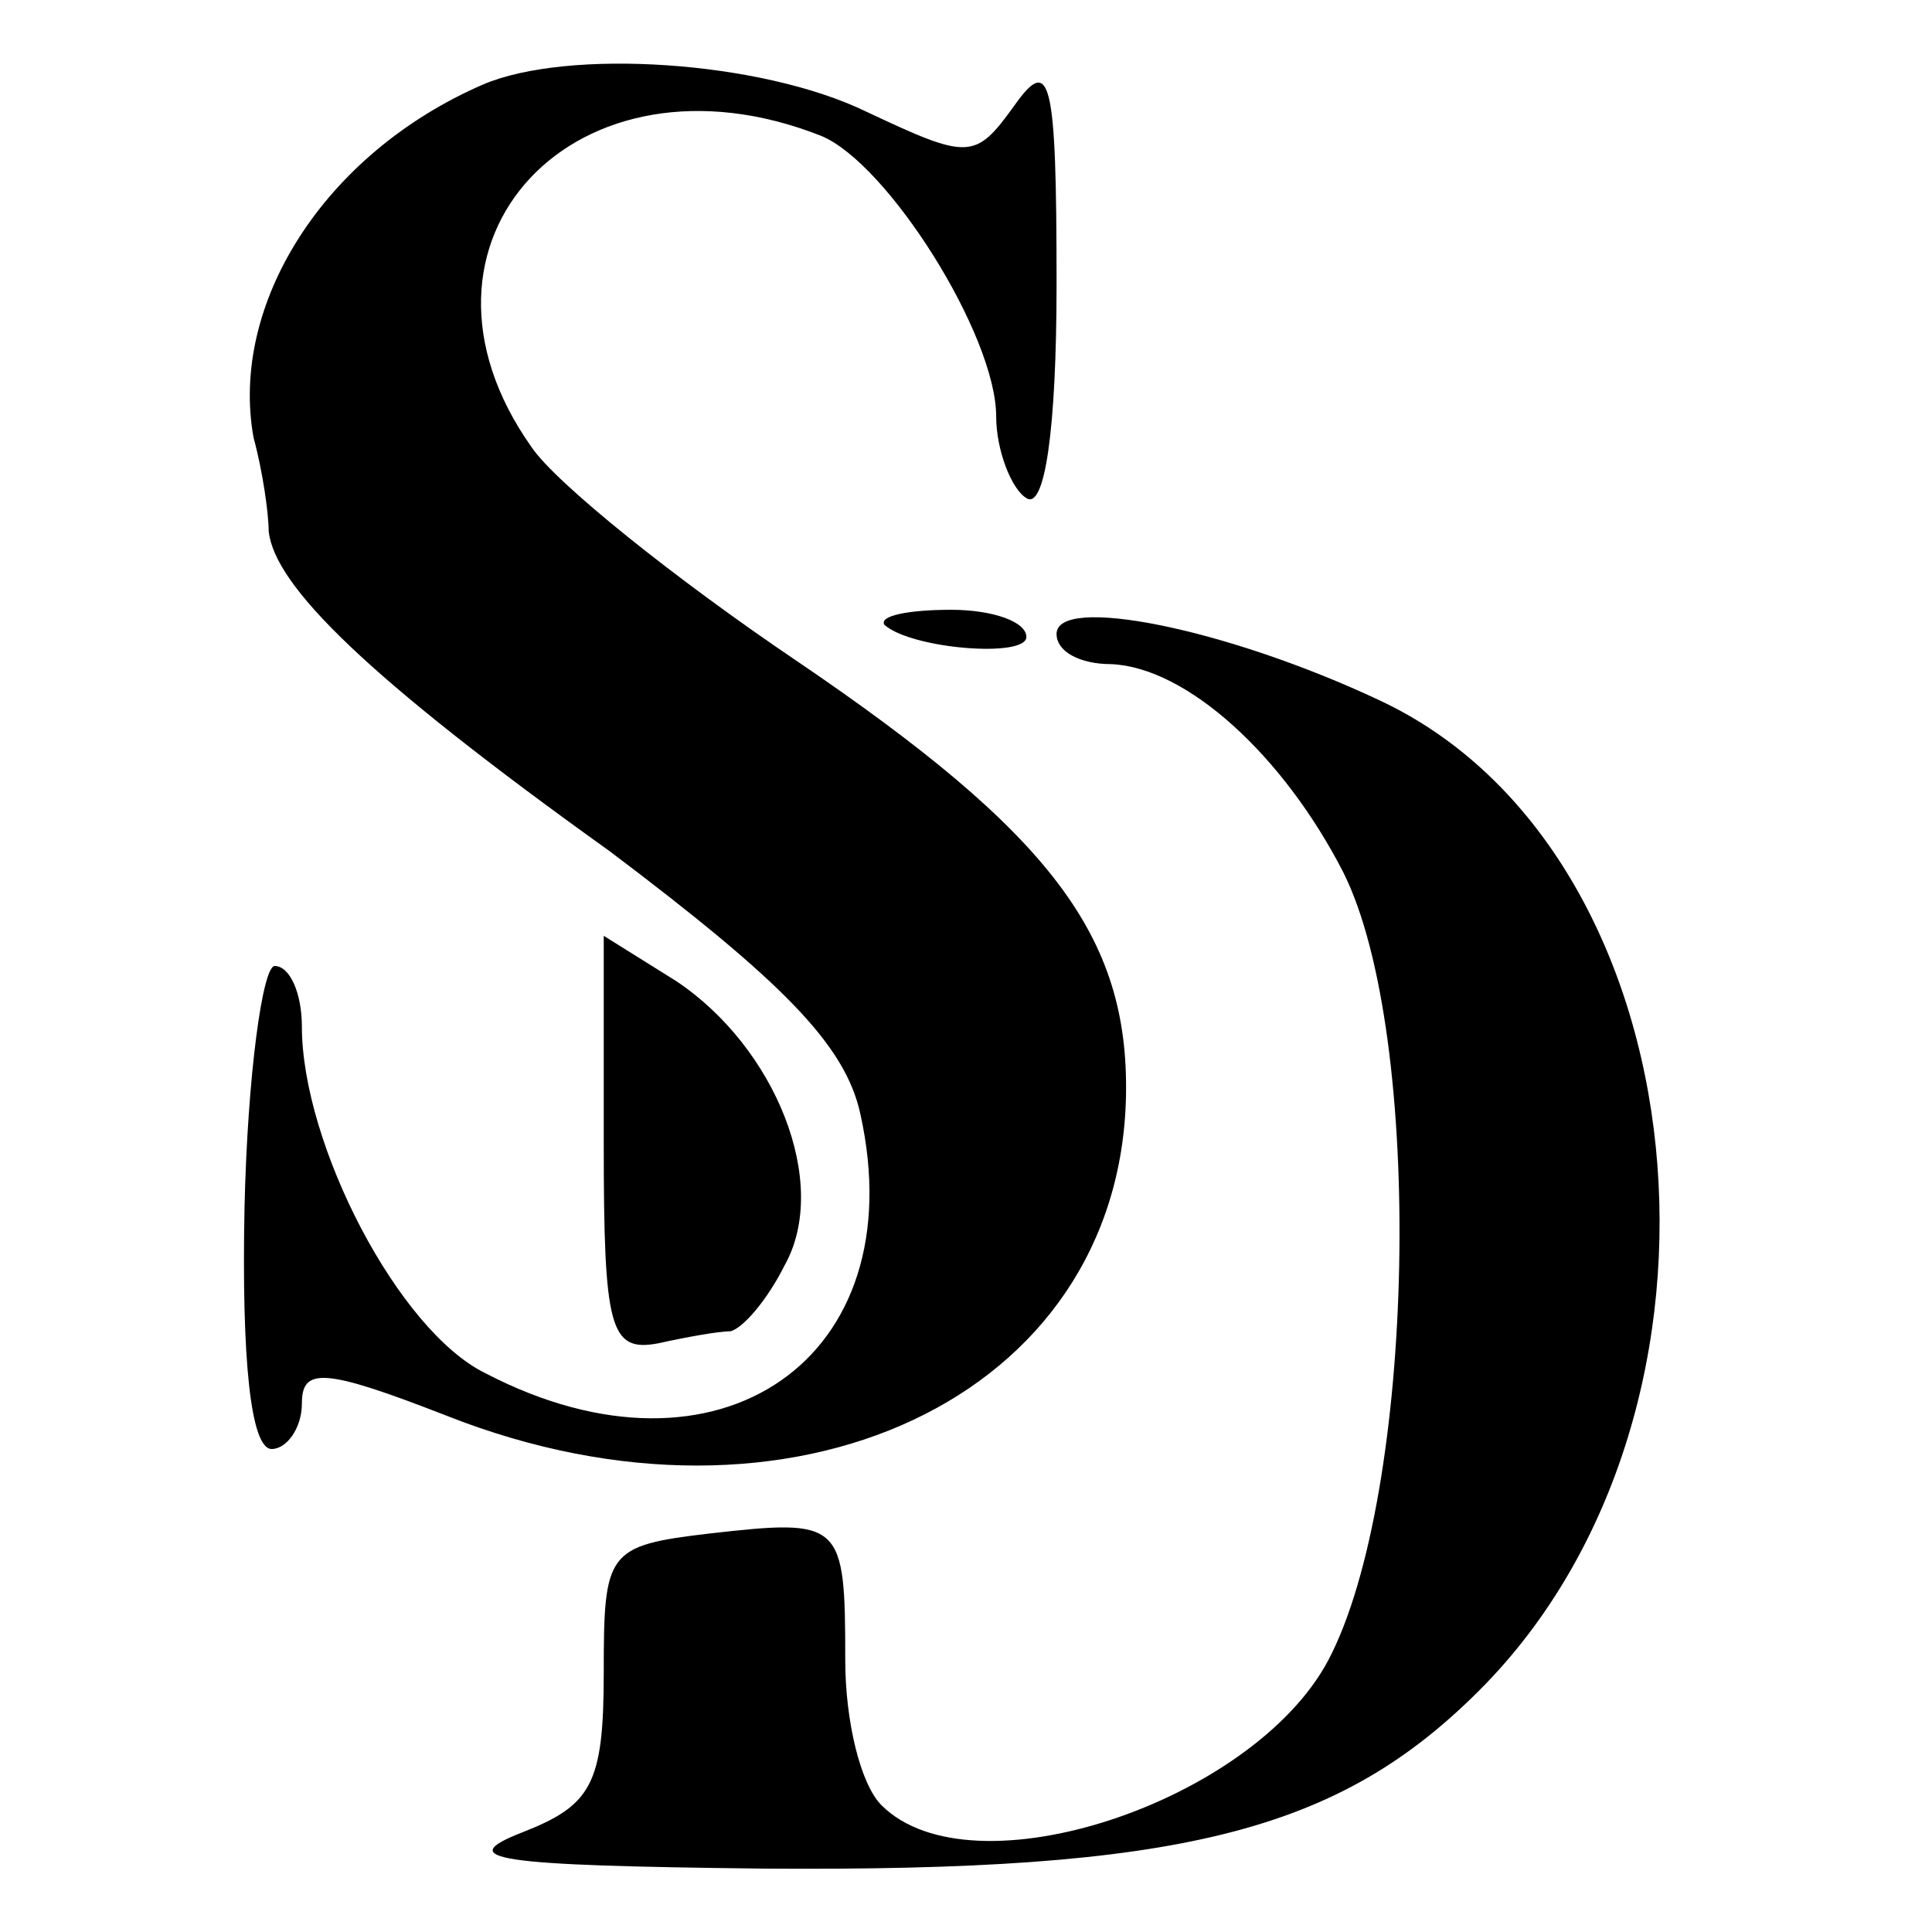
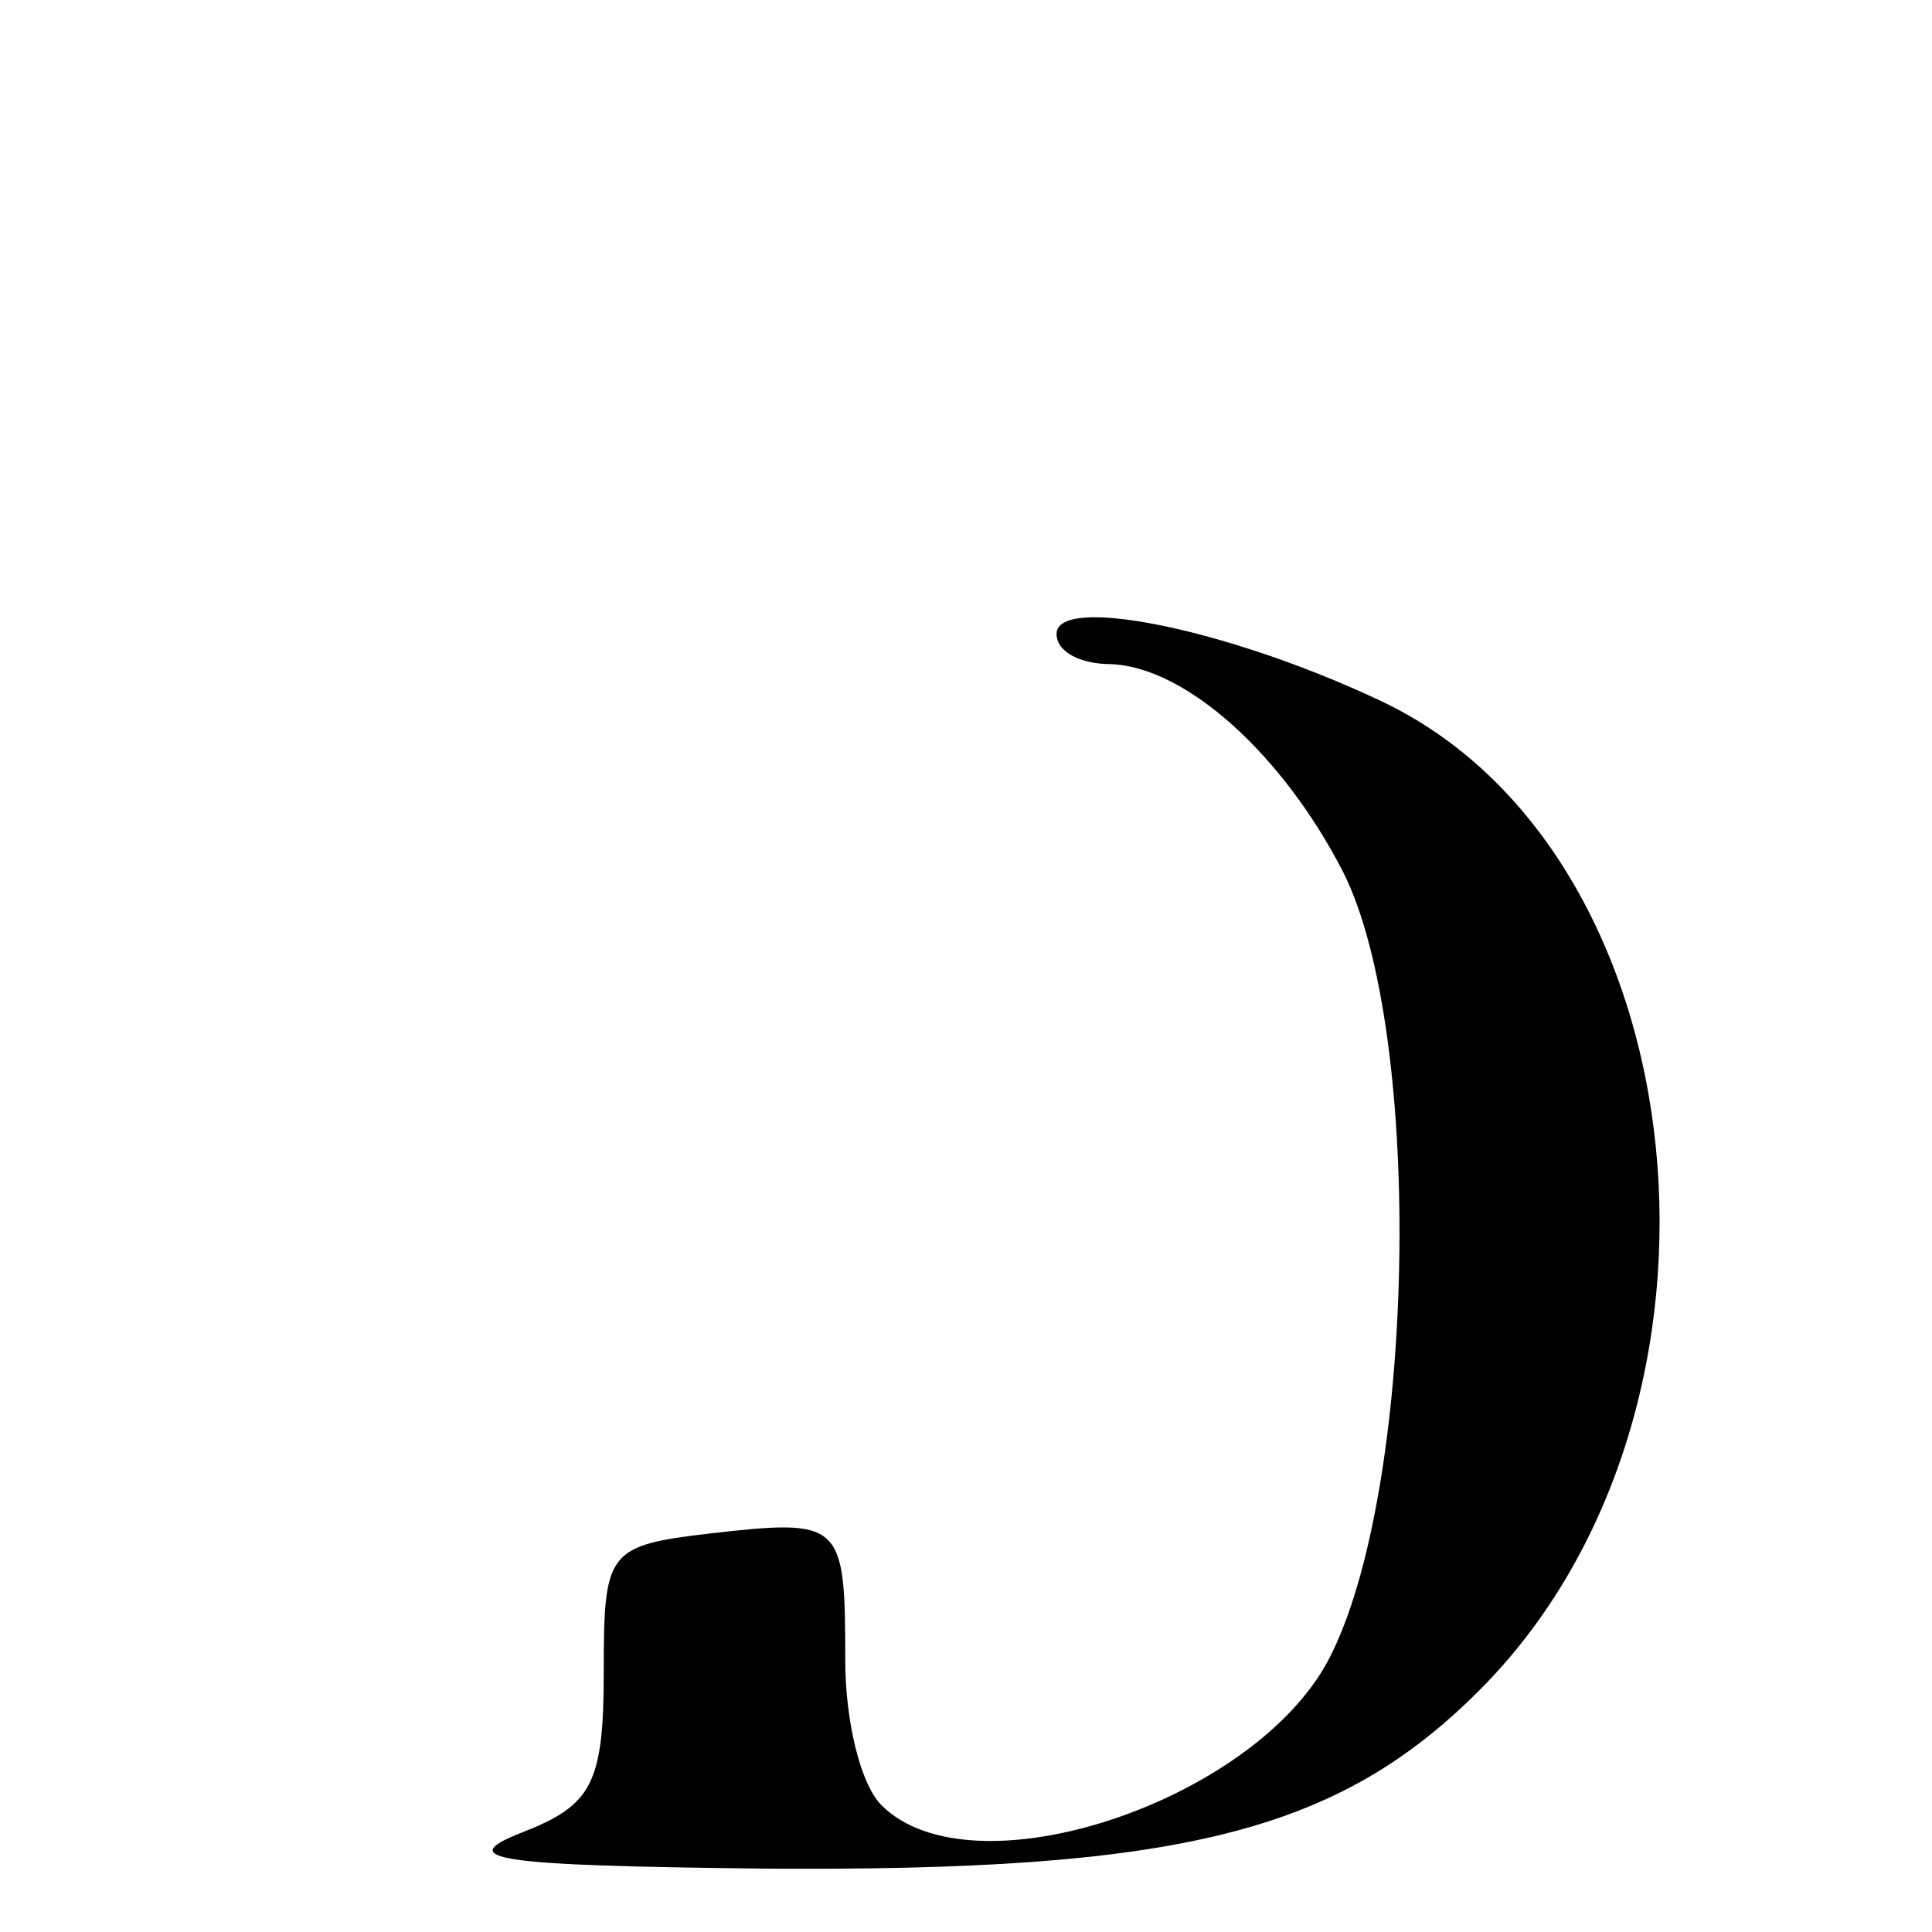
<svg xmlns="http://www.w3.org/2000/svg" version="1.0" width="64pt" height="64pt" viewBox="0 0 64 64" preserveAspectRatio="xMidYMid meet">
  <g transform="translate(0,64) scale(0.1,-0.1)" fill="#000000" stroke="none">
-     <path d="M160 612 c-53 -23 -84 -73 -76 -117 3 -11 5 -25 5 -31 2 -18 32 -48 113 -106 57 -43 78 -64 83 -87 18 -81 -47 -126 -124 -86 -29 14 -61 76 -61 115 0 11 -4 20 -9 20 -4 0 -9 -36 -10 -80 -1 -50 2 -80 9 -80 5 0 10 7 10 15 0 12 7 12 48 -4 114 -45 223 6 225 106 1 53 -25 87 -109 144 -40 27 -80 59 -88 71 -48 68 15 135 96 103 22 -9 58 -66 58 -93 0 -11 5 -24 10 -27 6 -4 10 22 10 71 0 68 -2 76 -14 59 -13 -18 -15 -18 -49 -2 -35 17 -99 21 -127 9z" />
-     <path d="M293 433 c9 -8 47 -11 47 -4 0 5 -11 9 -25 9 -14 0 -24 -2 -22 -5z" />
    <path d="M350 430 c0 -6 8 -10 18 -10 25 -1 57 -30 77 -69 27 -54 24 -206 -5 -261 -25 -47 -118 -78 -148 -48 -7 7 -12 28 -12 48 0 46 -1 47 -45 42 -34 -4 -35 -6 -35 -46 0 -37 -4 -44 -27 -53 -23 -9 -9 -11 80 -12 138 -1 190 12 237 59 93 93 74 278 -33 328 -51 24 -107 35 -107 22z" />
-     <path d="M200 261 c0 -61 2 -69 18 -66 9 2 20 4 24 4 4 1 12 10 18 22 15 27 -3 72 -36 94 l-24 15 0 -69z" />
  </g>
</svg>